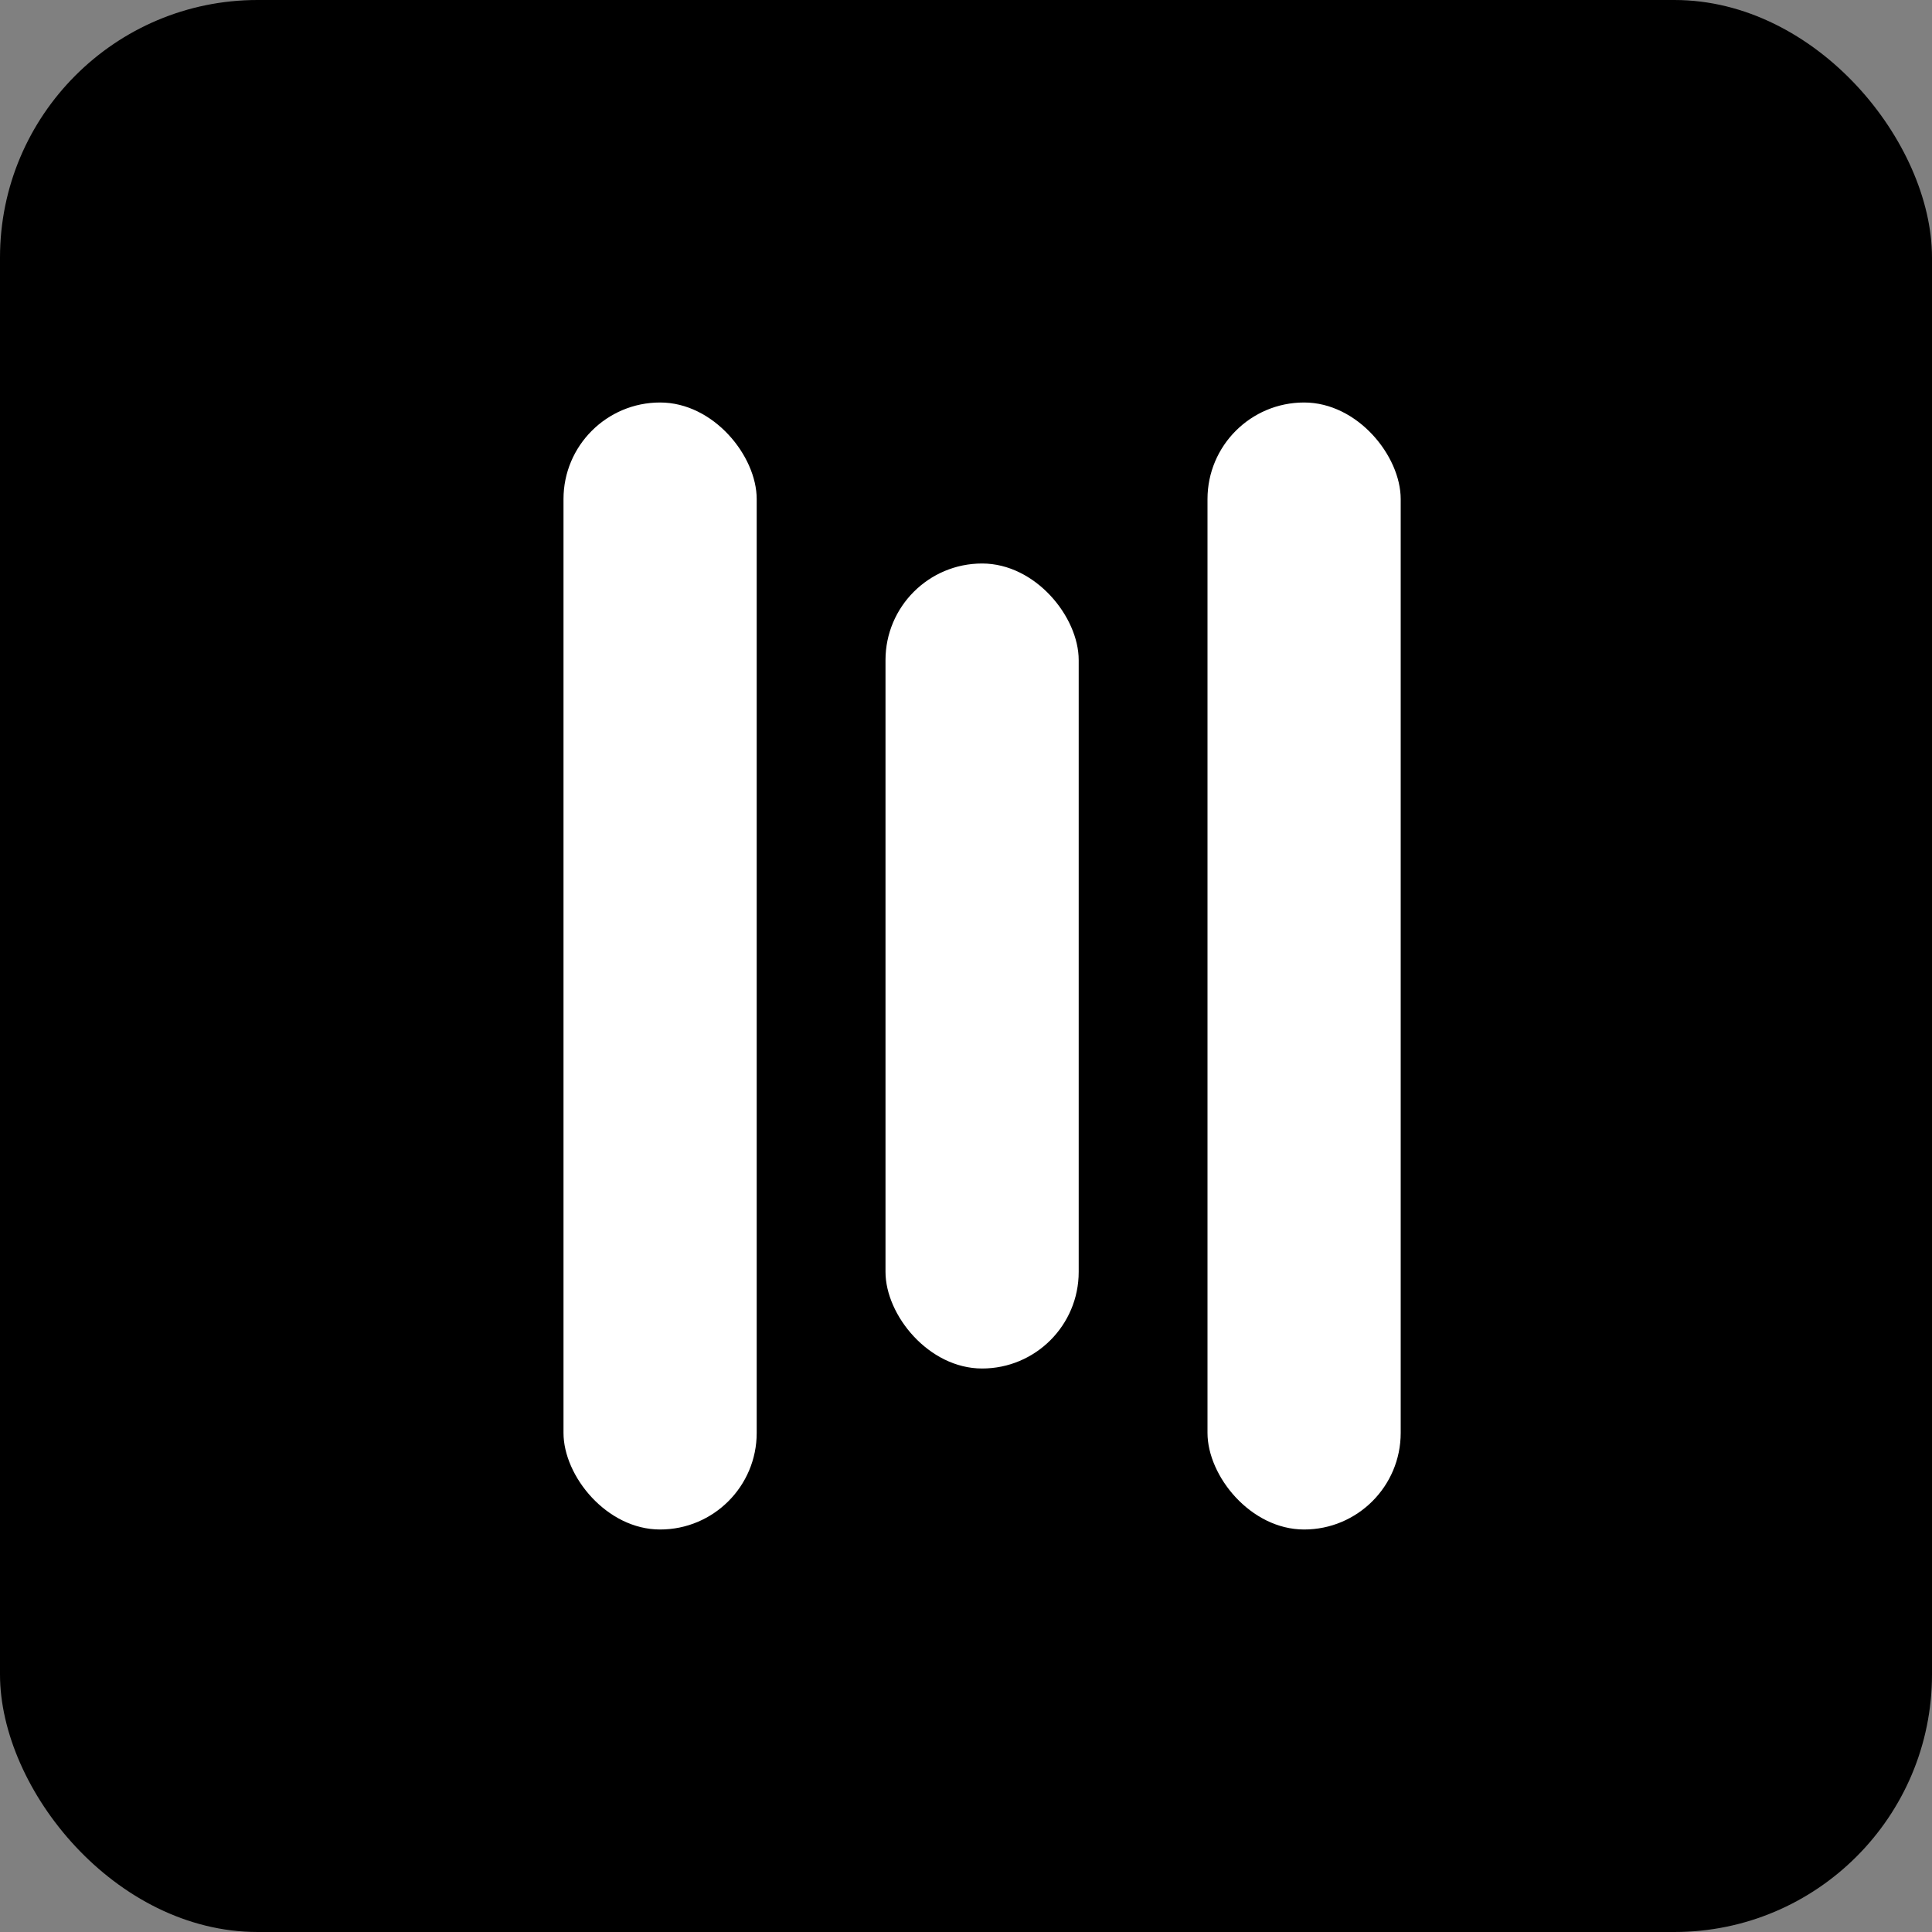
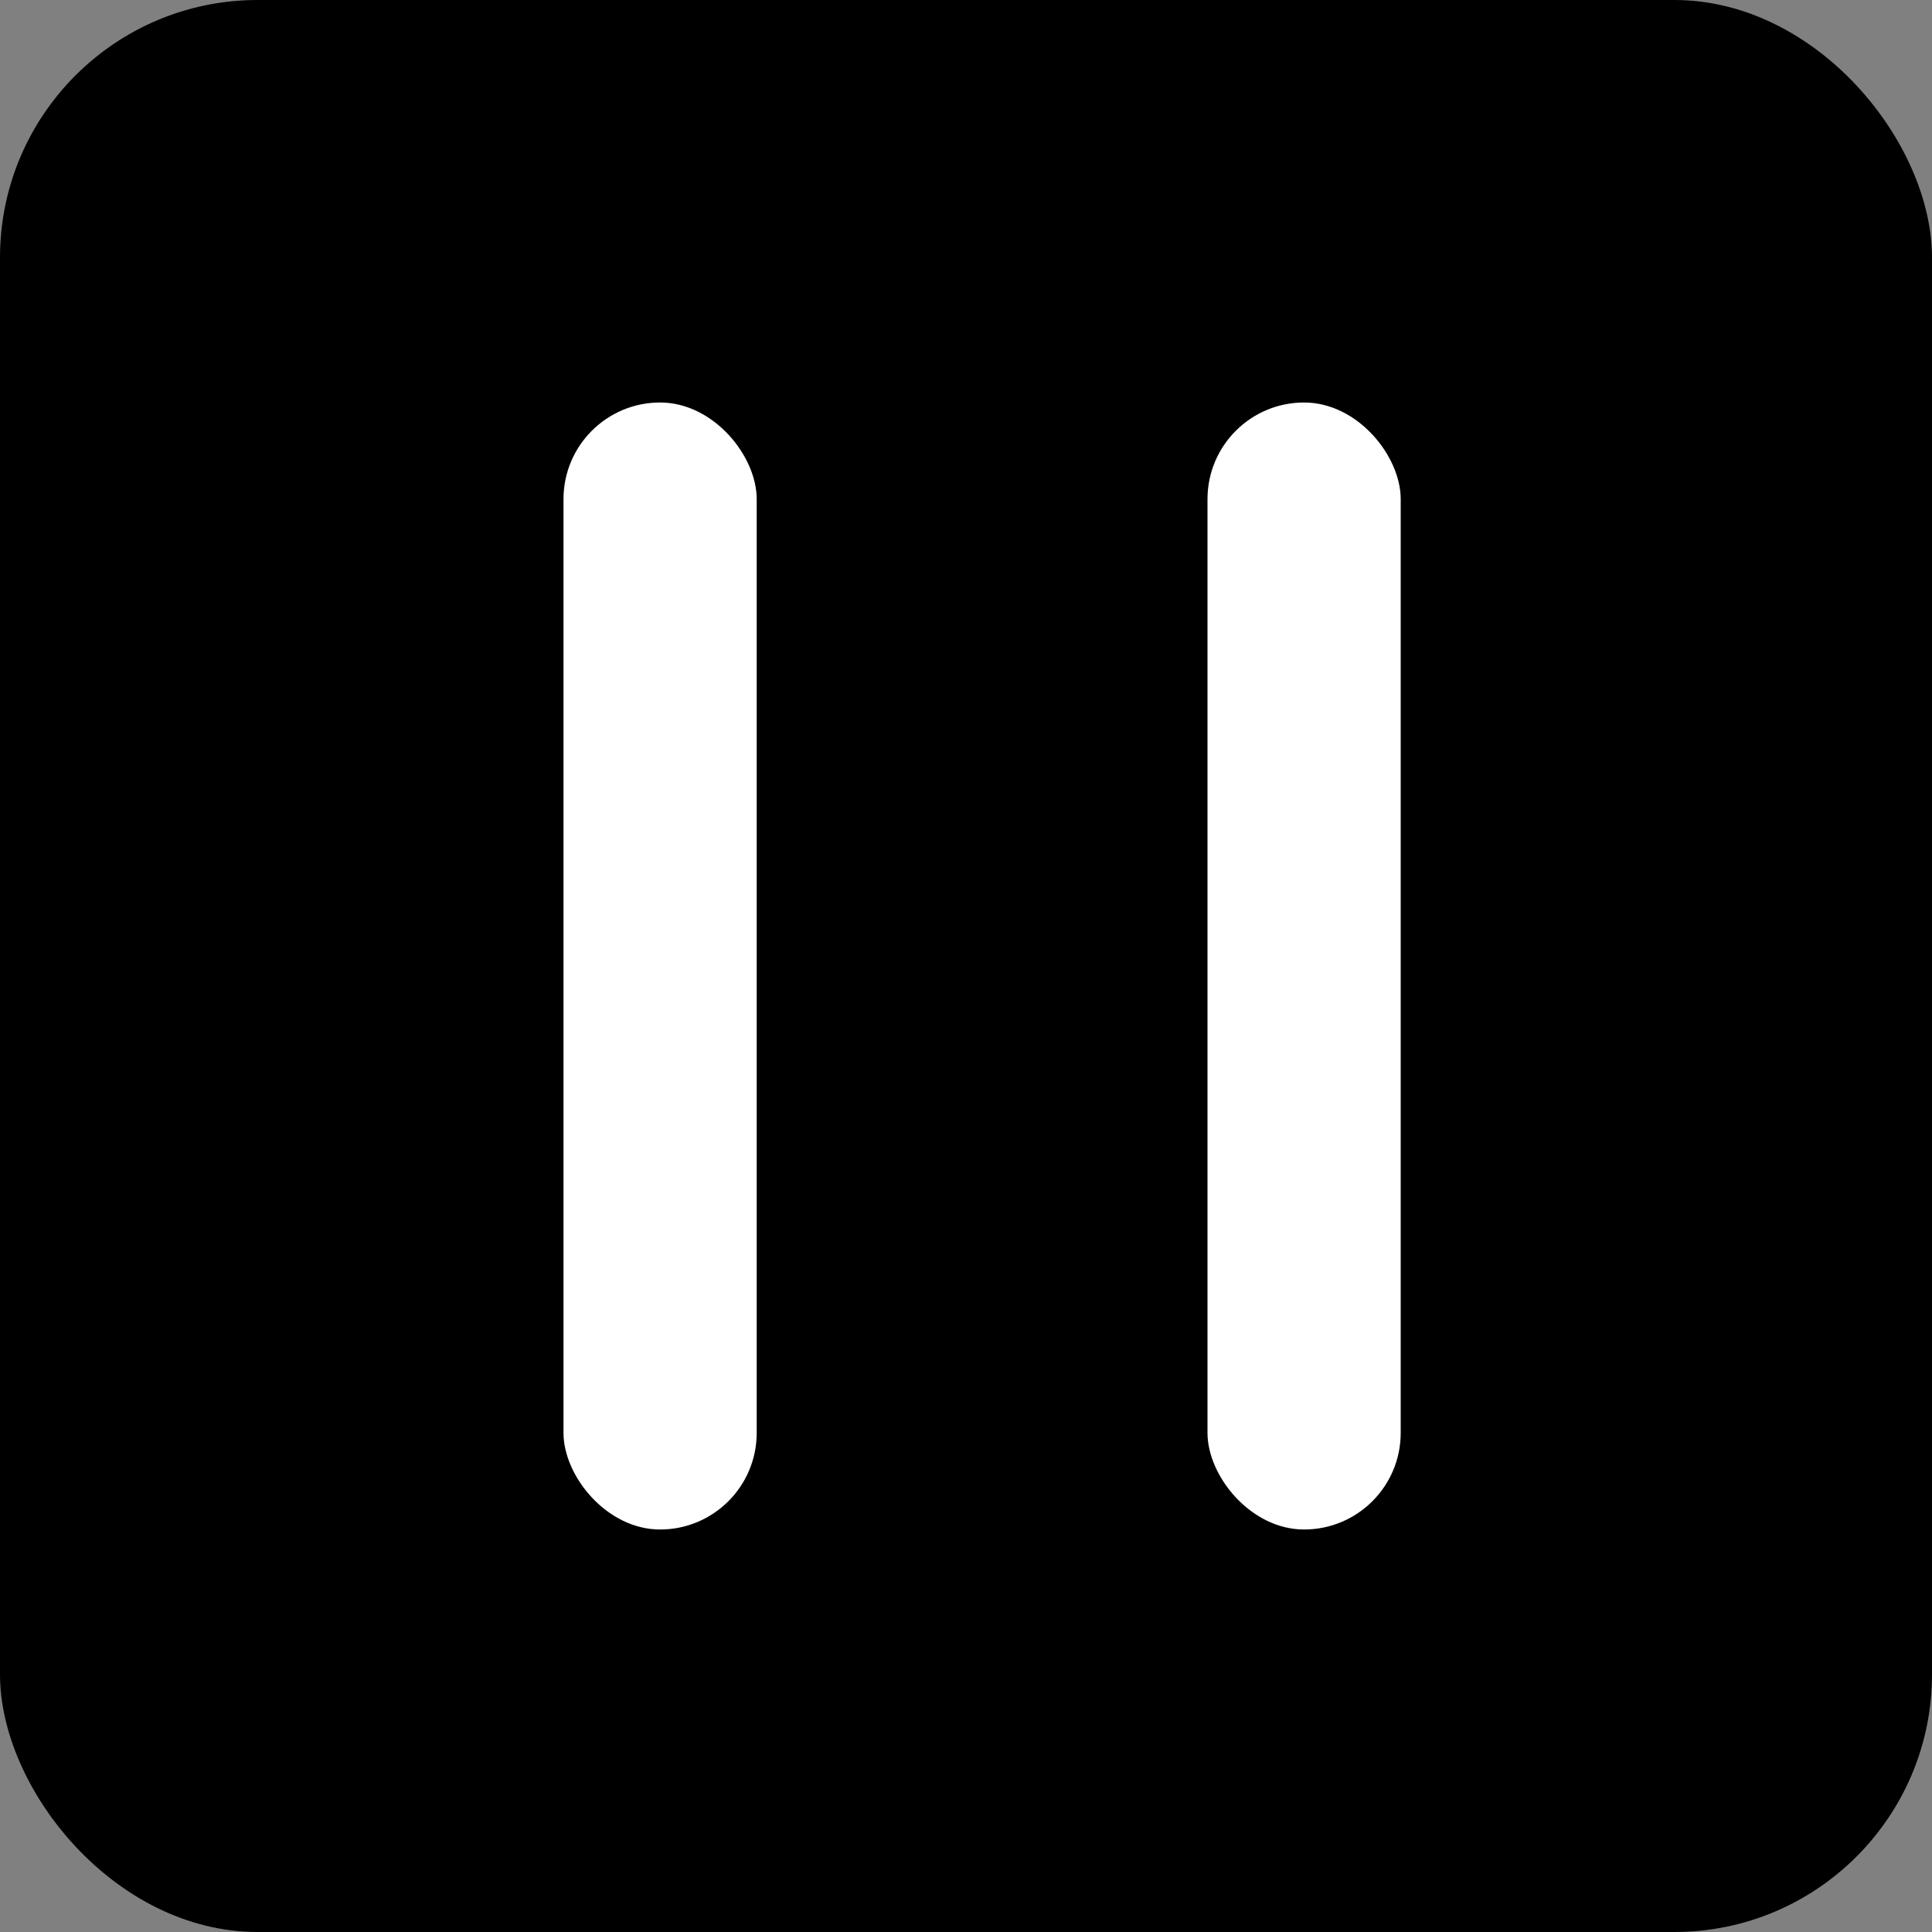
<svg xmlns="http://www.w3.org/2000/svg" viewBox="0 0 120 120" fill="none">
  <rect x="0" y="0" width="120" height="120" fill="#808080" stroke="none" />
  <rect width="120" height="120" rx="16" fill="#000000" />
  <rect x="35" y="25" width="12" height="70" rx="6" fill="white" />
-   <rect x="55" y="35" width="12" height="50" rx="6" fill="white" />
  <rect x="75" y="25" width="12" height="70" rx="6" fill="white" />
</svg>